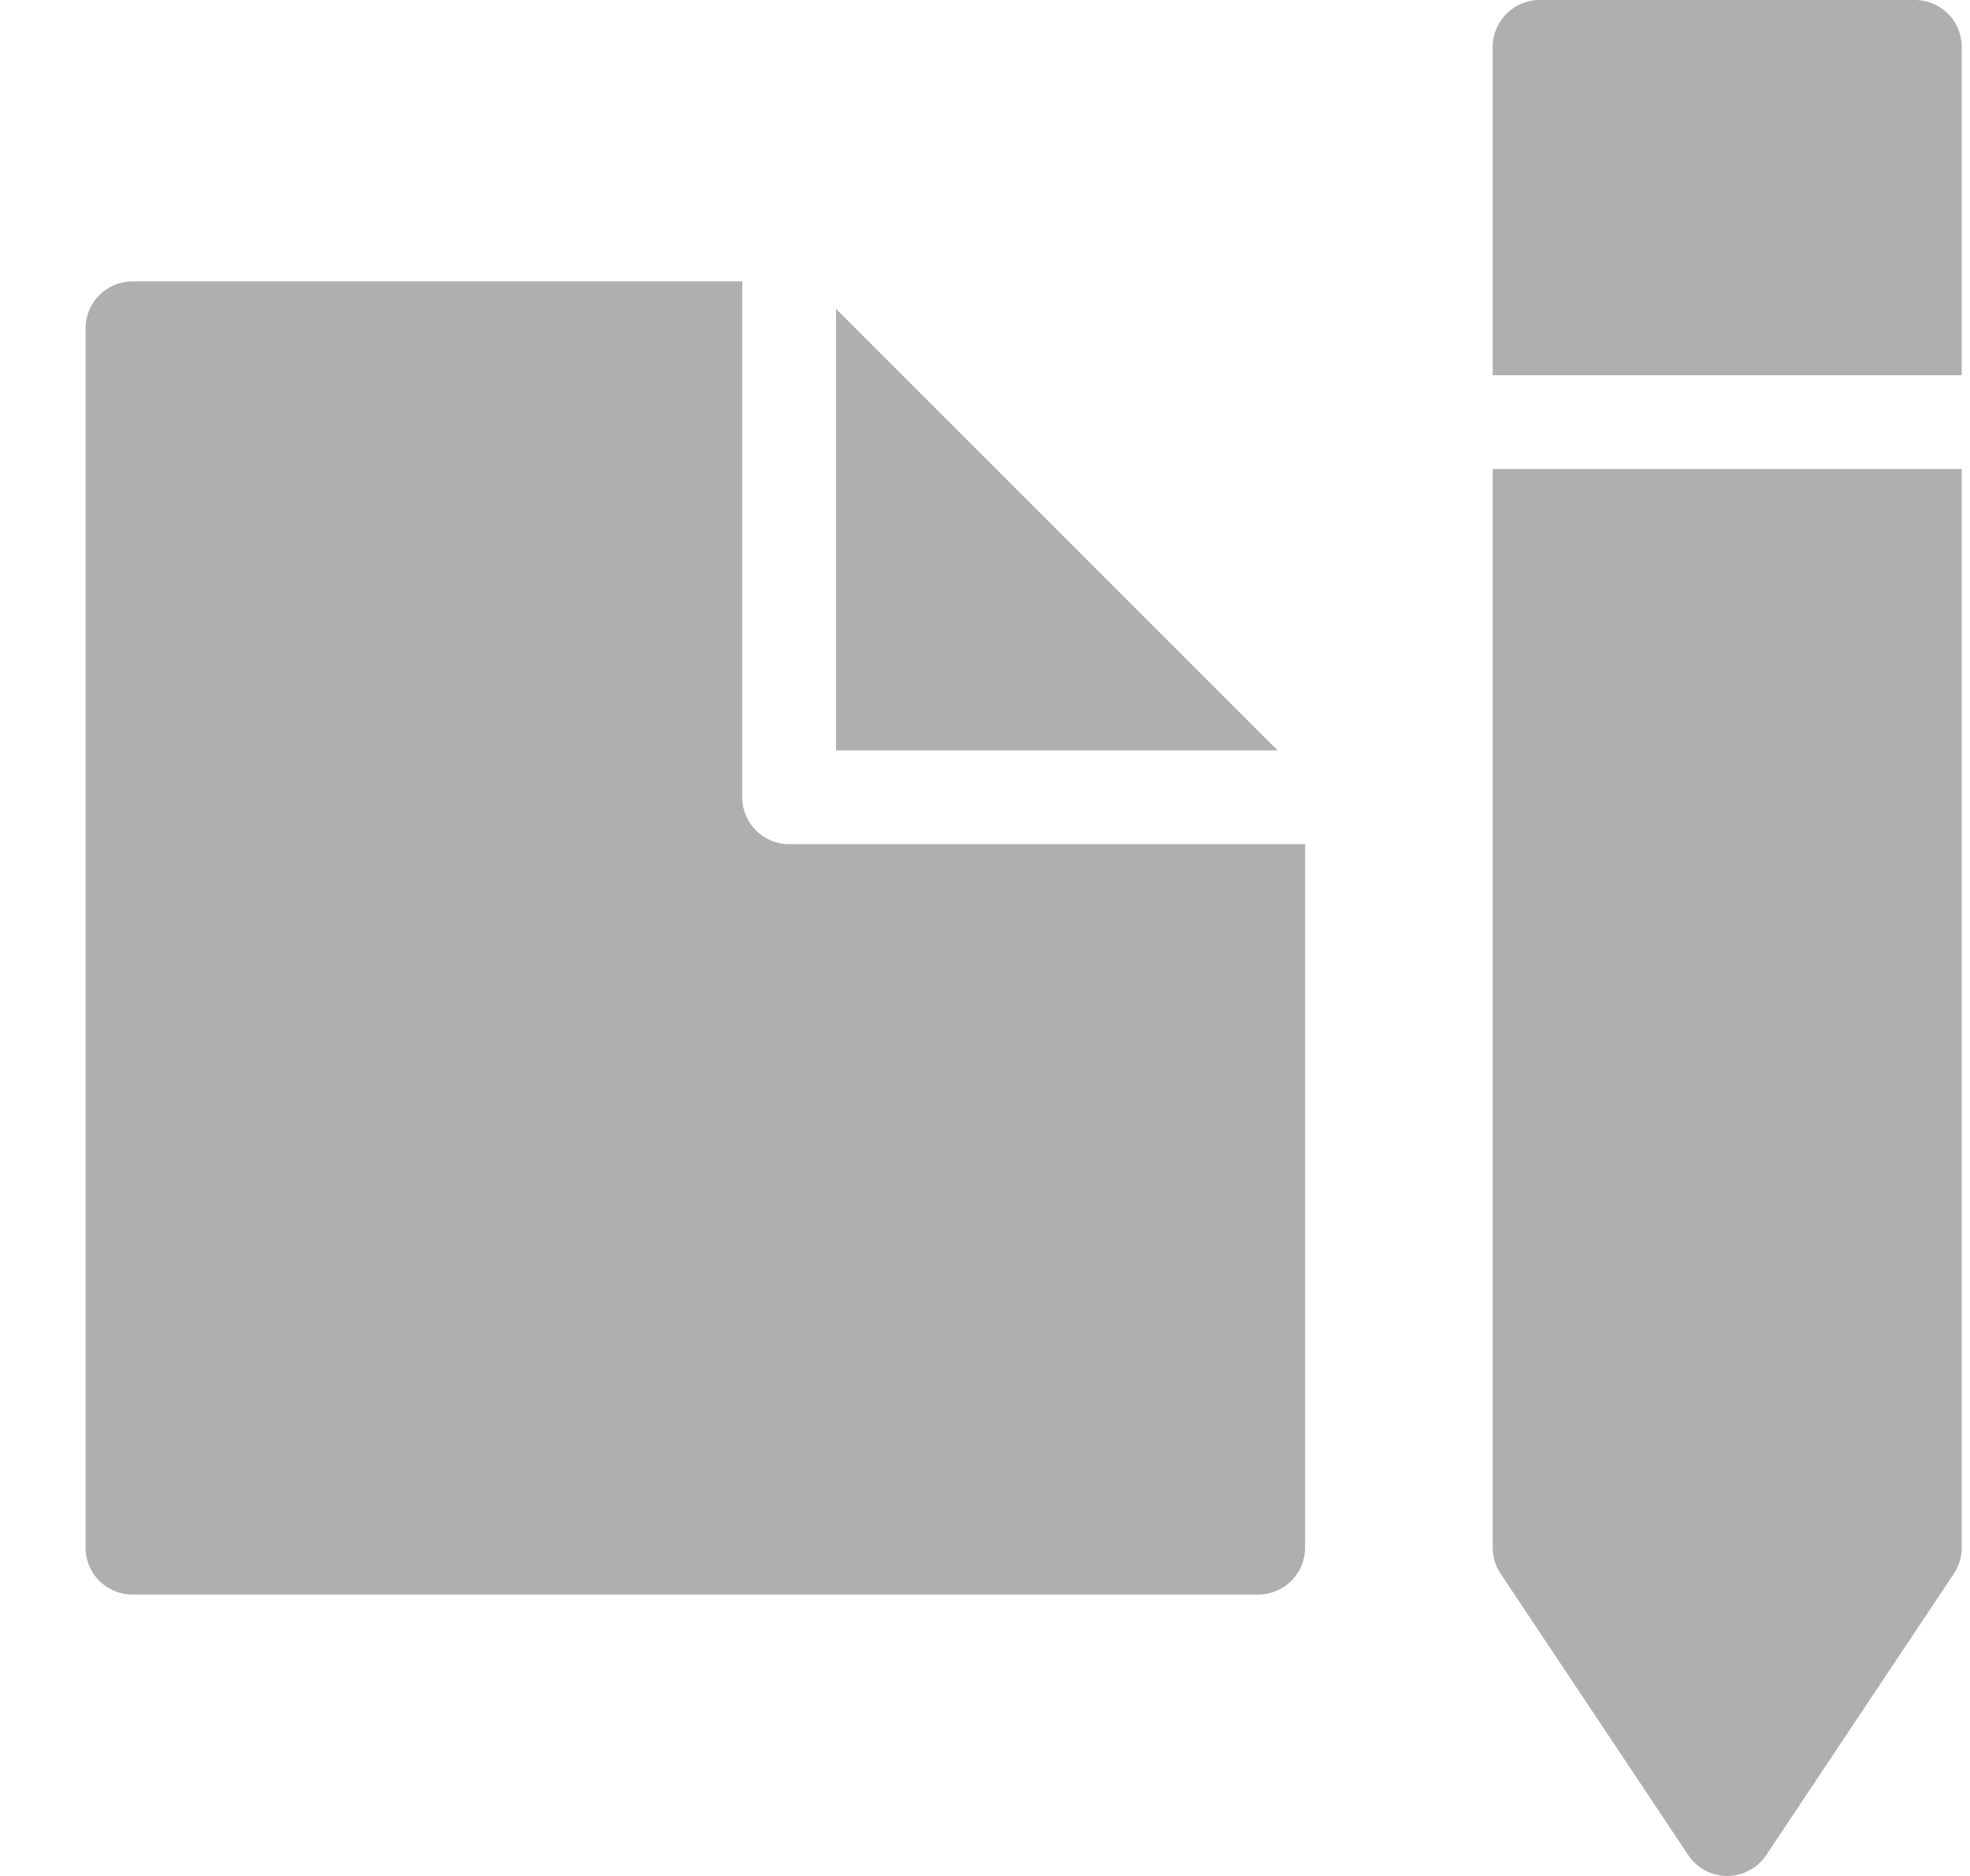
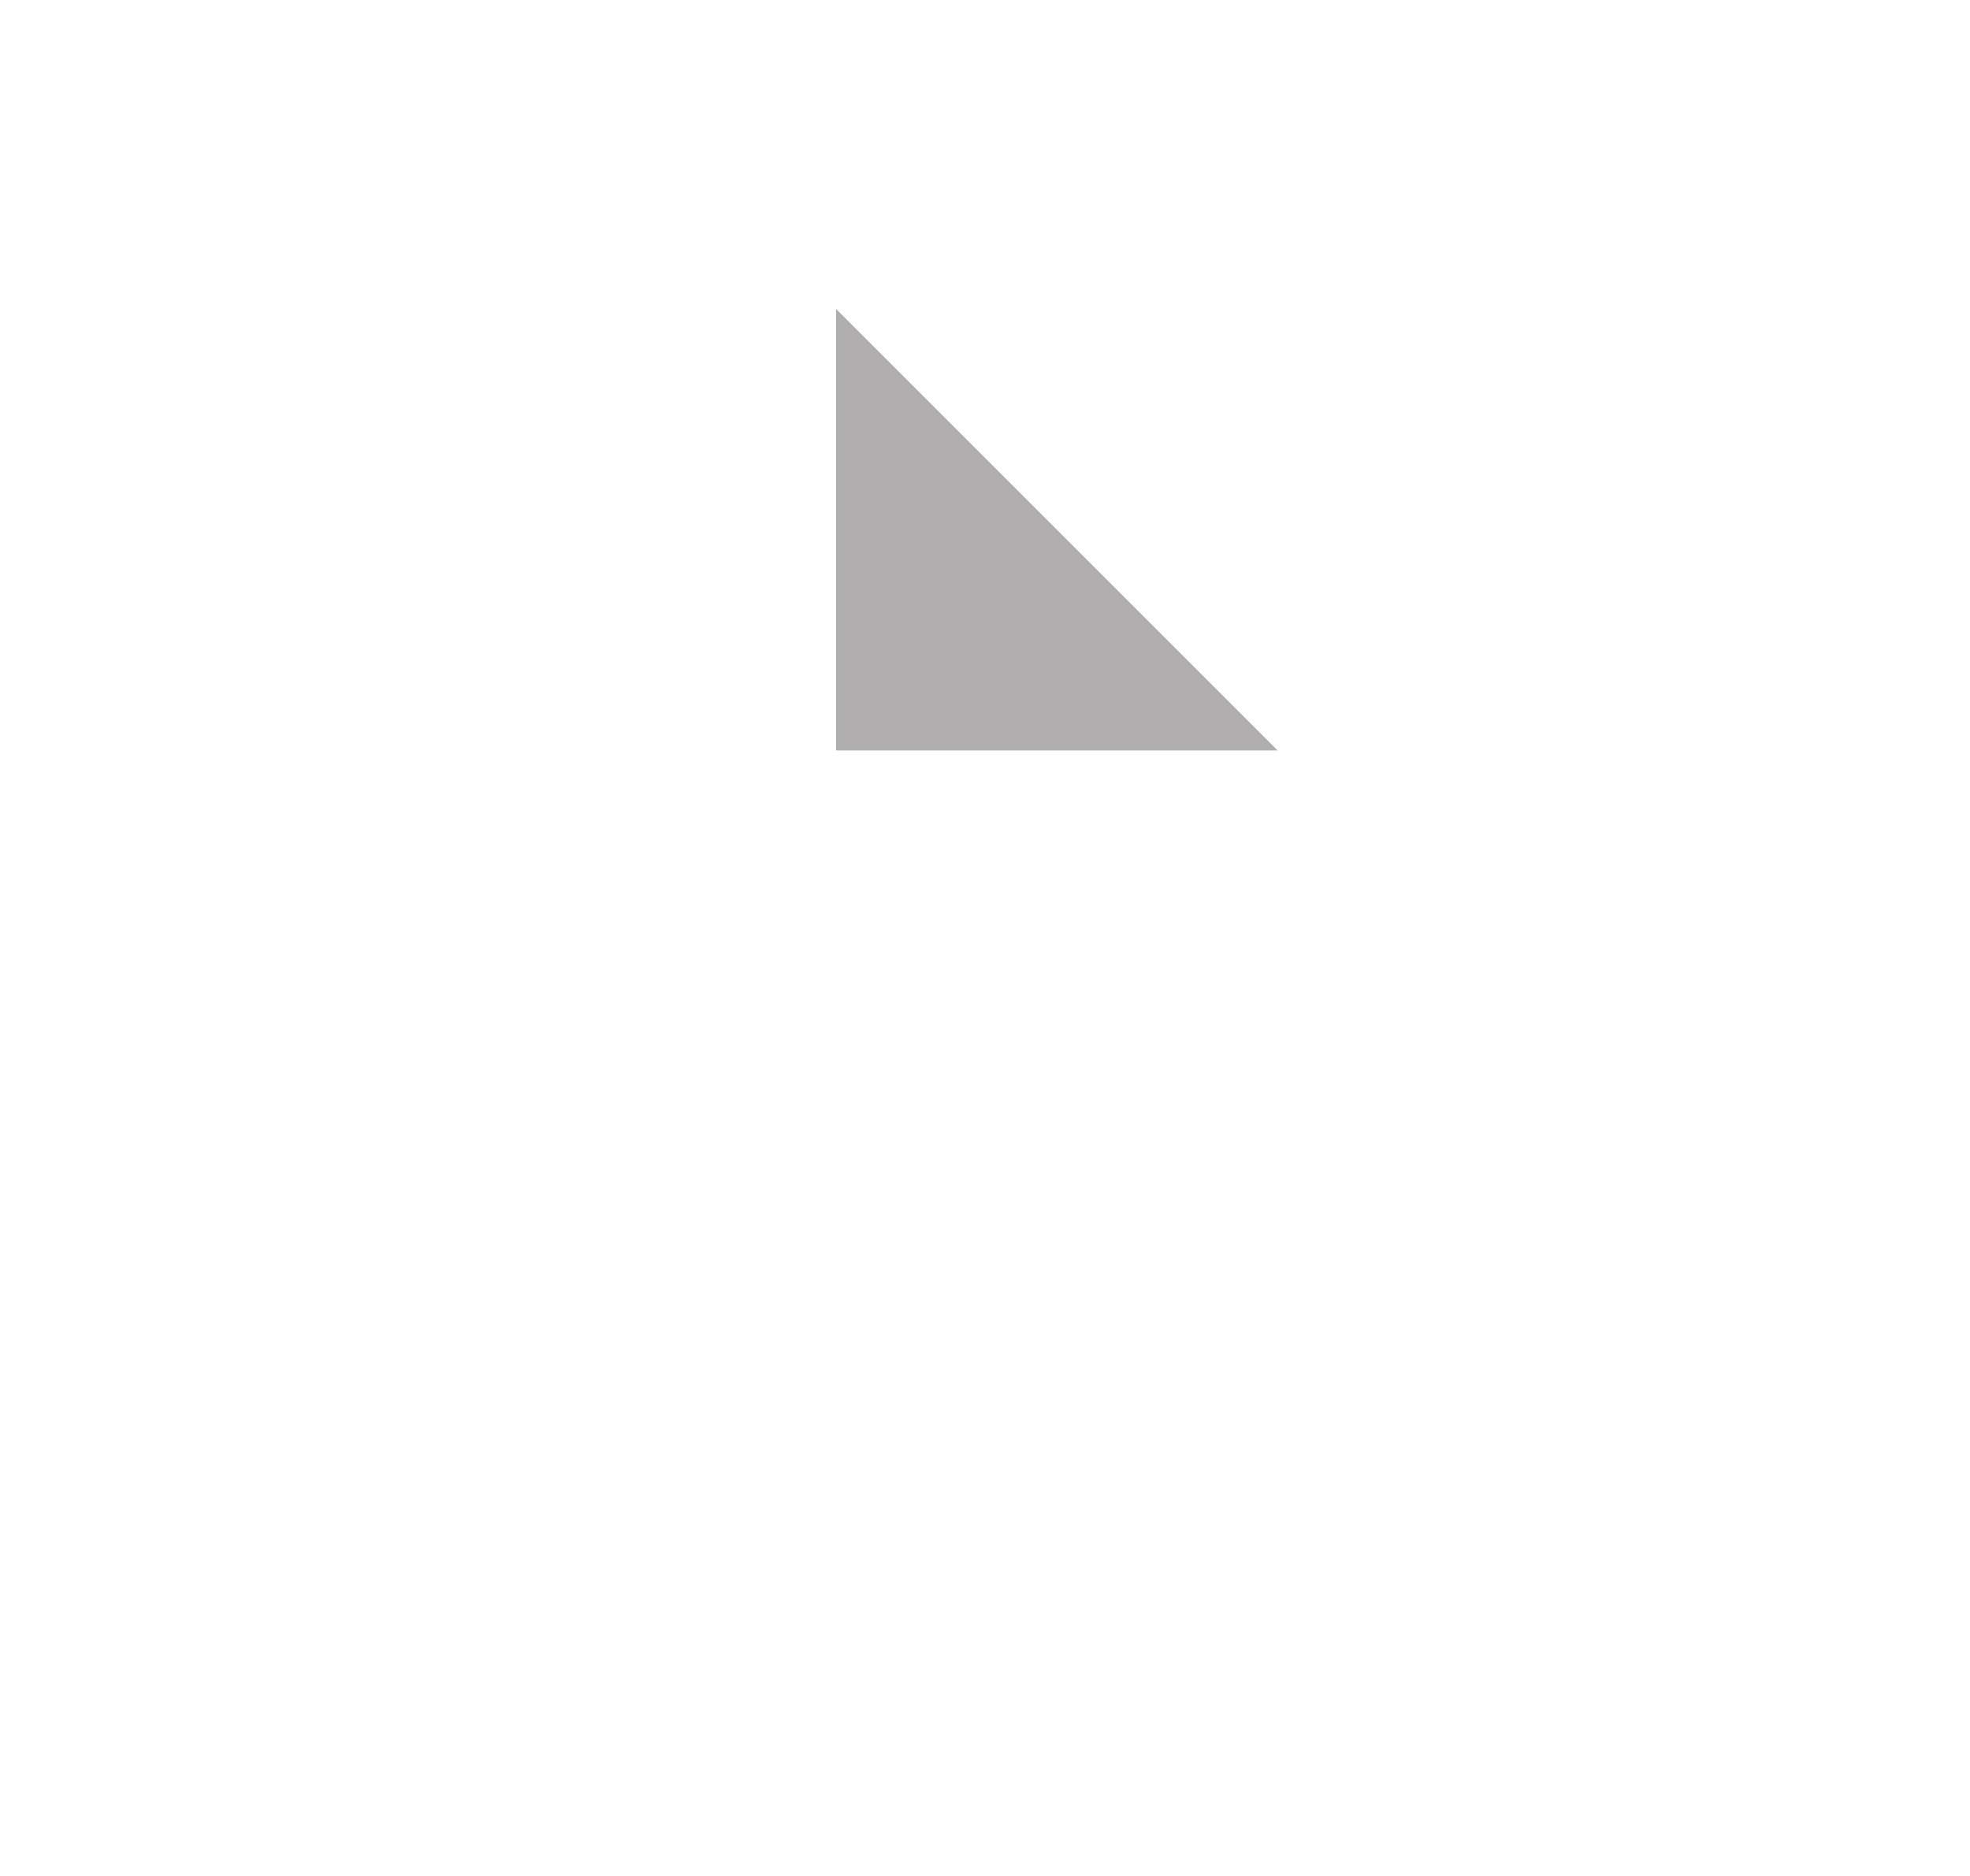
<svg xmlns="http://www.w3.org/2000/svg" width="21" height="20" viewBox="0 0 21 20" fill="none">
-   <path d="M20.412 0H16.412C16.136 0 15.912 0.224 15.912 0.5V4H20.912V0.5C20.912 0.224 20.688 0 20.412 0Z" fill="#B0AEAE" />
-   <path d="M15.912 16.5C15.912 16.599 15.941 16.695 15.996 16.777L17.996 19.777C18.089 19.916 18.245 20 18.412 20C18.579 20 18.735 19.916 18.828 19.777L20.828 16.777C20.883 16.695 20.912 16.599 20.912 16.5V5H15.912V16.5Z" fill="#B0AEAE" />
  <path d="M8.912 3.293V8H13.619L8.912 3.293Z" fill="#B0AEAE" />
-   <path d="M7.912 8.5V3H1.412C1.136 3 0.912 3.224 0.912 3.5V16.5C0.912 16.776 1.136 17 1.412 17H13.412C13.688 17 13.912 16.776 13.912 16.5V9H8.412C8.136 9 7.912 8.776 7.912 8.5Z" fill="#B0AEAE" />
</svg>